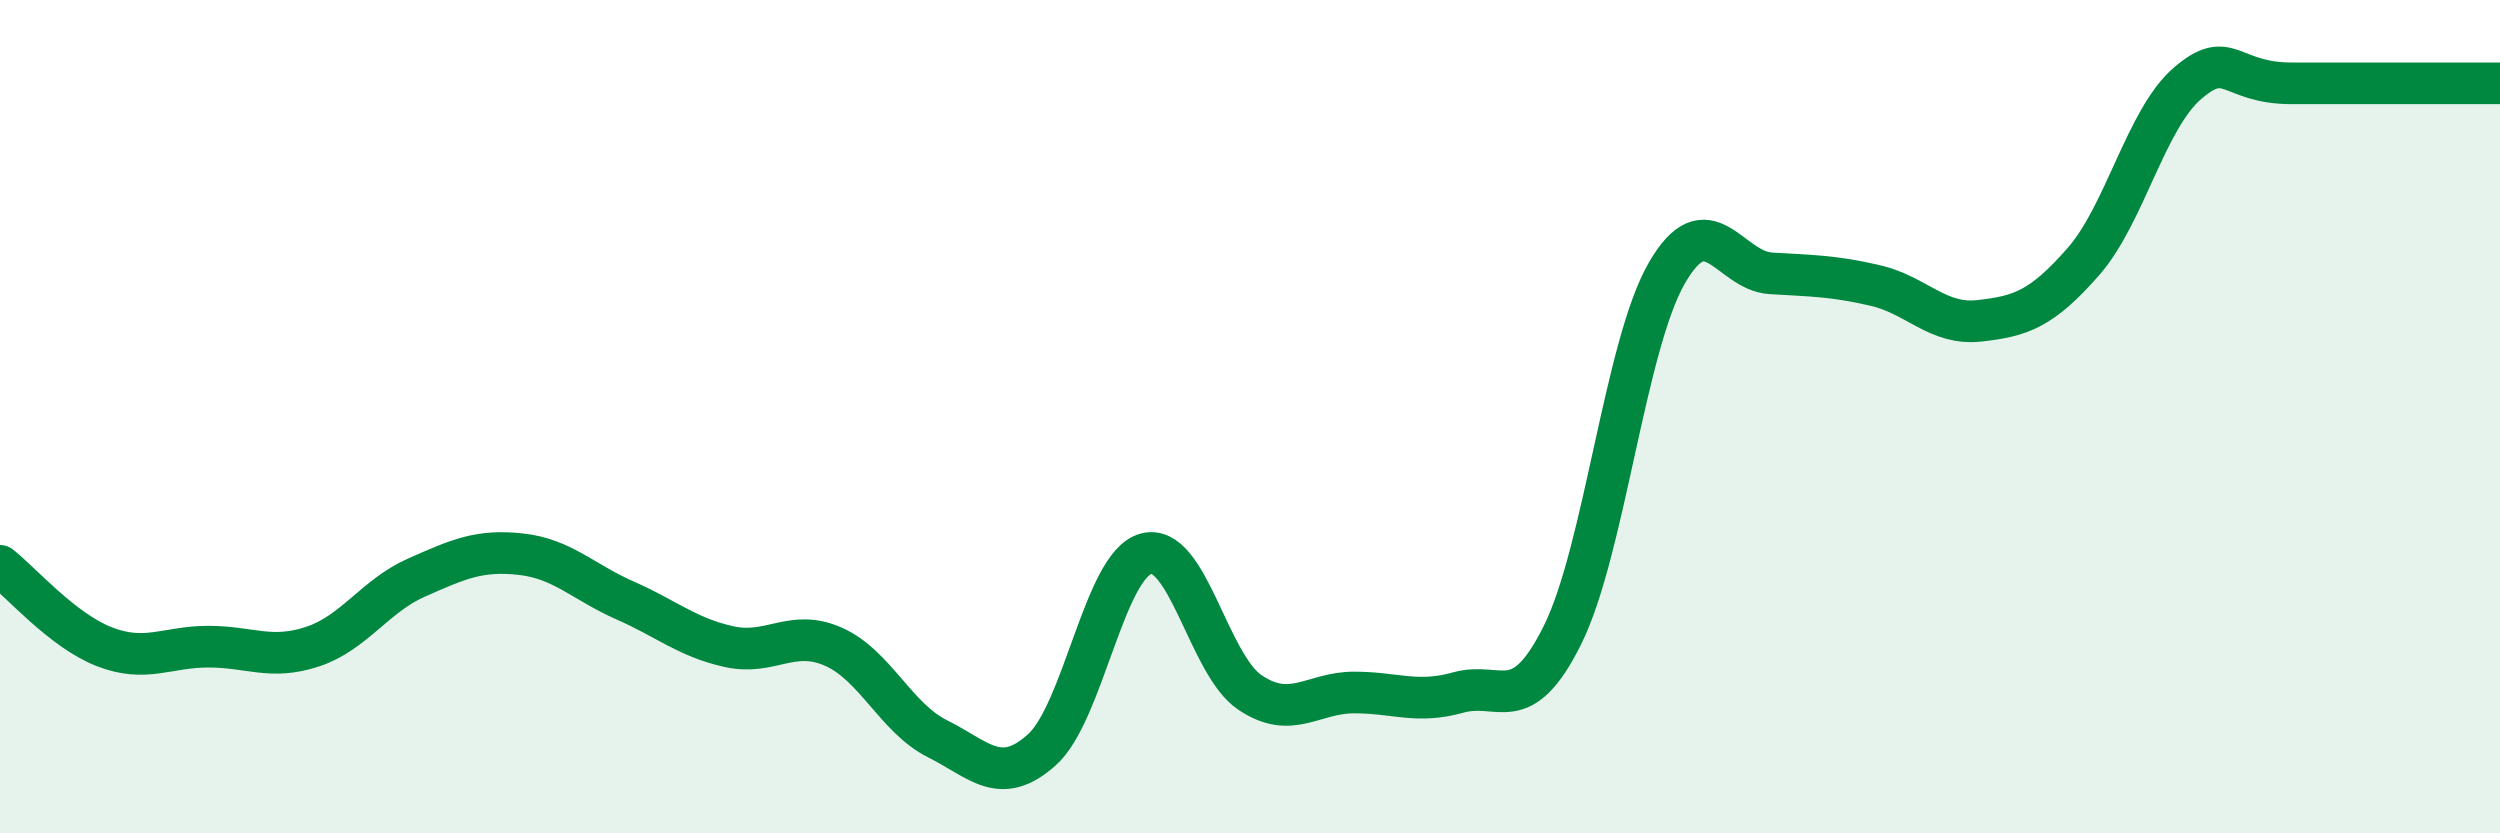
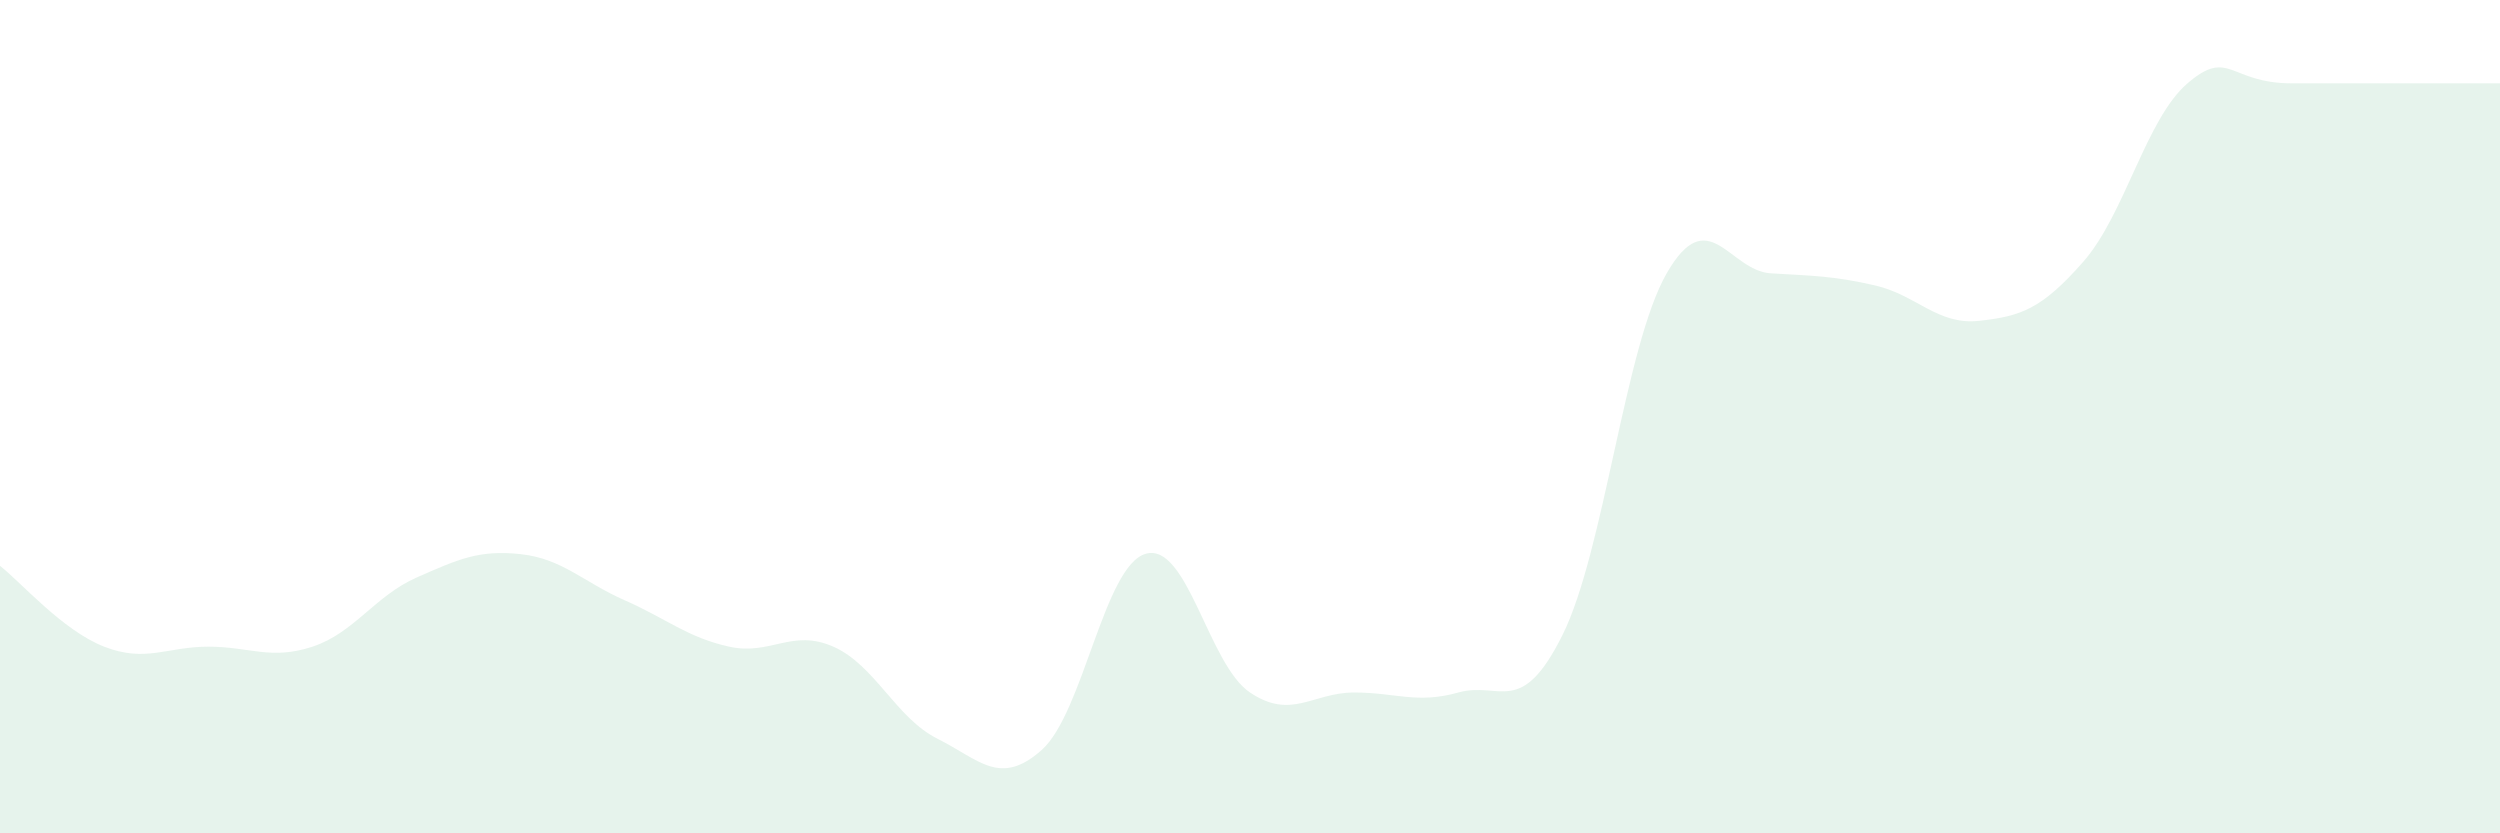
<svg xmlns="http://www.w3.org/2000/svg" width="60" height="20" viewBox="0 0 60 20">
  <path d="M 0,13.58 C 0.5,13.97 1.5,15.13 2.5,15.52 C 3.5,15.91 4,15.52 5,15.52 C 6,15.52 6.5,15.85 7.5,15.52 C 8.5,15.19 9,14.3 10,13.86 C 11,13.42 11.5,13.19 12.5,13.3 C 13.5,13.41 14,13.97 15,14.41 C 16,14.85 16.5,15.3 17.5,15.52 C 18.5,15.74 19,15.08 20,15.52 C 21,15.96 21.5,17.23 22.5,17.73 C 23.5,18.23 24,18.89 25,18 C 26,17.11 26.5,13.57 27.5,13.29 C 28.5,13.01 29,15.95 30,16.62 C 31,17.29 31.5,16.62 32.5,16.62 C 33.5,16.62 34,16.9 35,16.62 C 36,16.34 36.5,17.25 37.5,15.24 C 38.5,13.23 39,8.3 40,6.56 C 41,4.82 41.5,6.5 42.5,6.56 C 43.5,6.62 44,6.62 45,6.85 C 46,7.08 46.5,7.81 47.5,7.7 C 48.5,7.59 49,7.42 50,6.28 C 51,5.14 51.5,2.86 52.5,2 C 53.5,1.14 53.5,2 55,2 C 56.5,2 59,2 60,2L60 20L0 20Z" fill="#008740" opacity="0.1" stroke-linecap="round" stroke-linejoin="round" />
-   <path d="M 0,13.58 C 0.5,13.97 1.5,15.13 2.5,15.52 C 3.5,15.91 4,15.52 5,15.52 C 6,15.52 6.5,15.85 7.5,15.52 C 8.5,15.19 9,14.3 10,13.86 C 11,13.42 11.5,13.19 12.5,13.3 C 13.5,13.41 14,13.97 15,14.41 C 16,14.85 16.5,15.3 17.5,15.52 C 18.5,15.74 19,15.08 20,15.52 C 21,15.96 21.5,17.23 22.5,17.73 C 23.5,18.23 24,18.89 25,18 C 26,17.11 26.5,13.57 27.5,13.29 C 28.5,13.01 29,15.95 30,16.62 C 31,17.29 31.5,16.62 32.5,16.62 C 33.5,16.62 34,16.9 35,16.62 C 36,16.34 36.5,17.25 37.5,15.24 C 38.5,13.23 39,8.3 40,6.56 C 41,4.82 41.5,6.5 42.5,6.56 C 43.5,6.62 44,6.62 45,6.85 C 46,7.08 46.5,7.81 47.5,7.7 C 48.5,7.59 49,7.42 50,6.28 C 51,5.14 51.5,2.86 52.5,2 C 53.5,1.14 53.5,2 55,2 C 56.5,2 59,2 60,2" stroke="#008740" stroke-width="1" fill="none" stroke-linecap="round" stroke-linejoin="round" />
</svg>